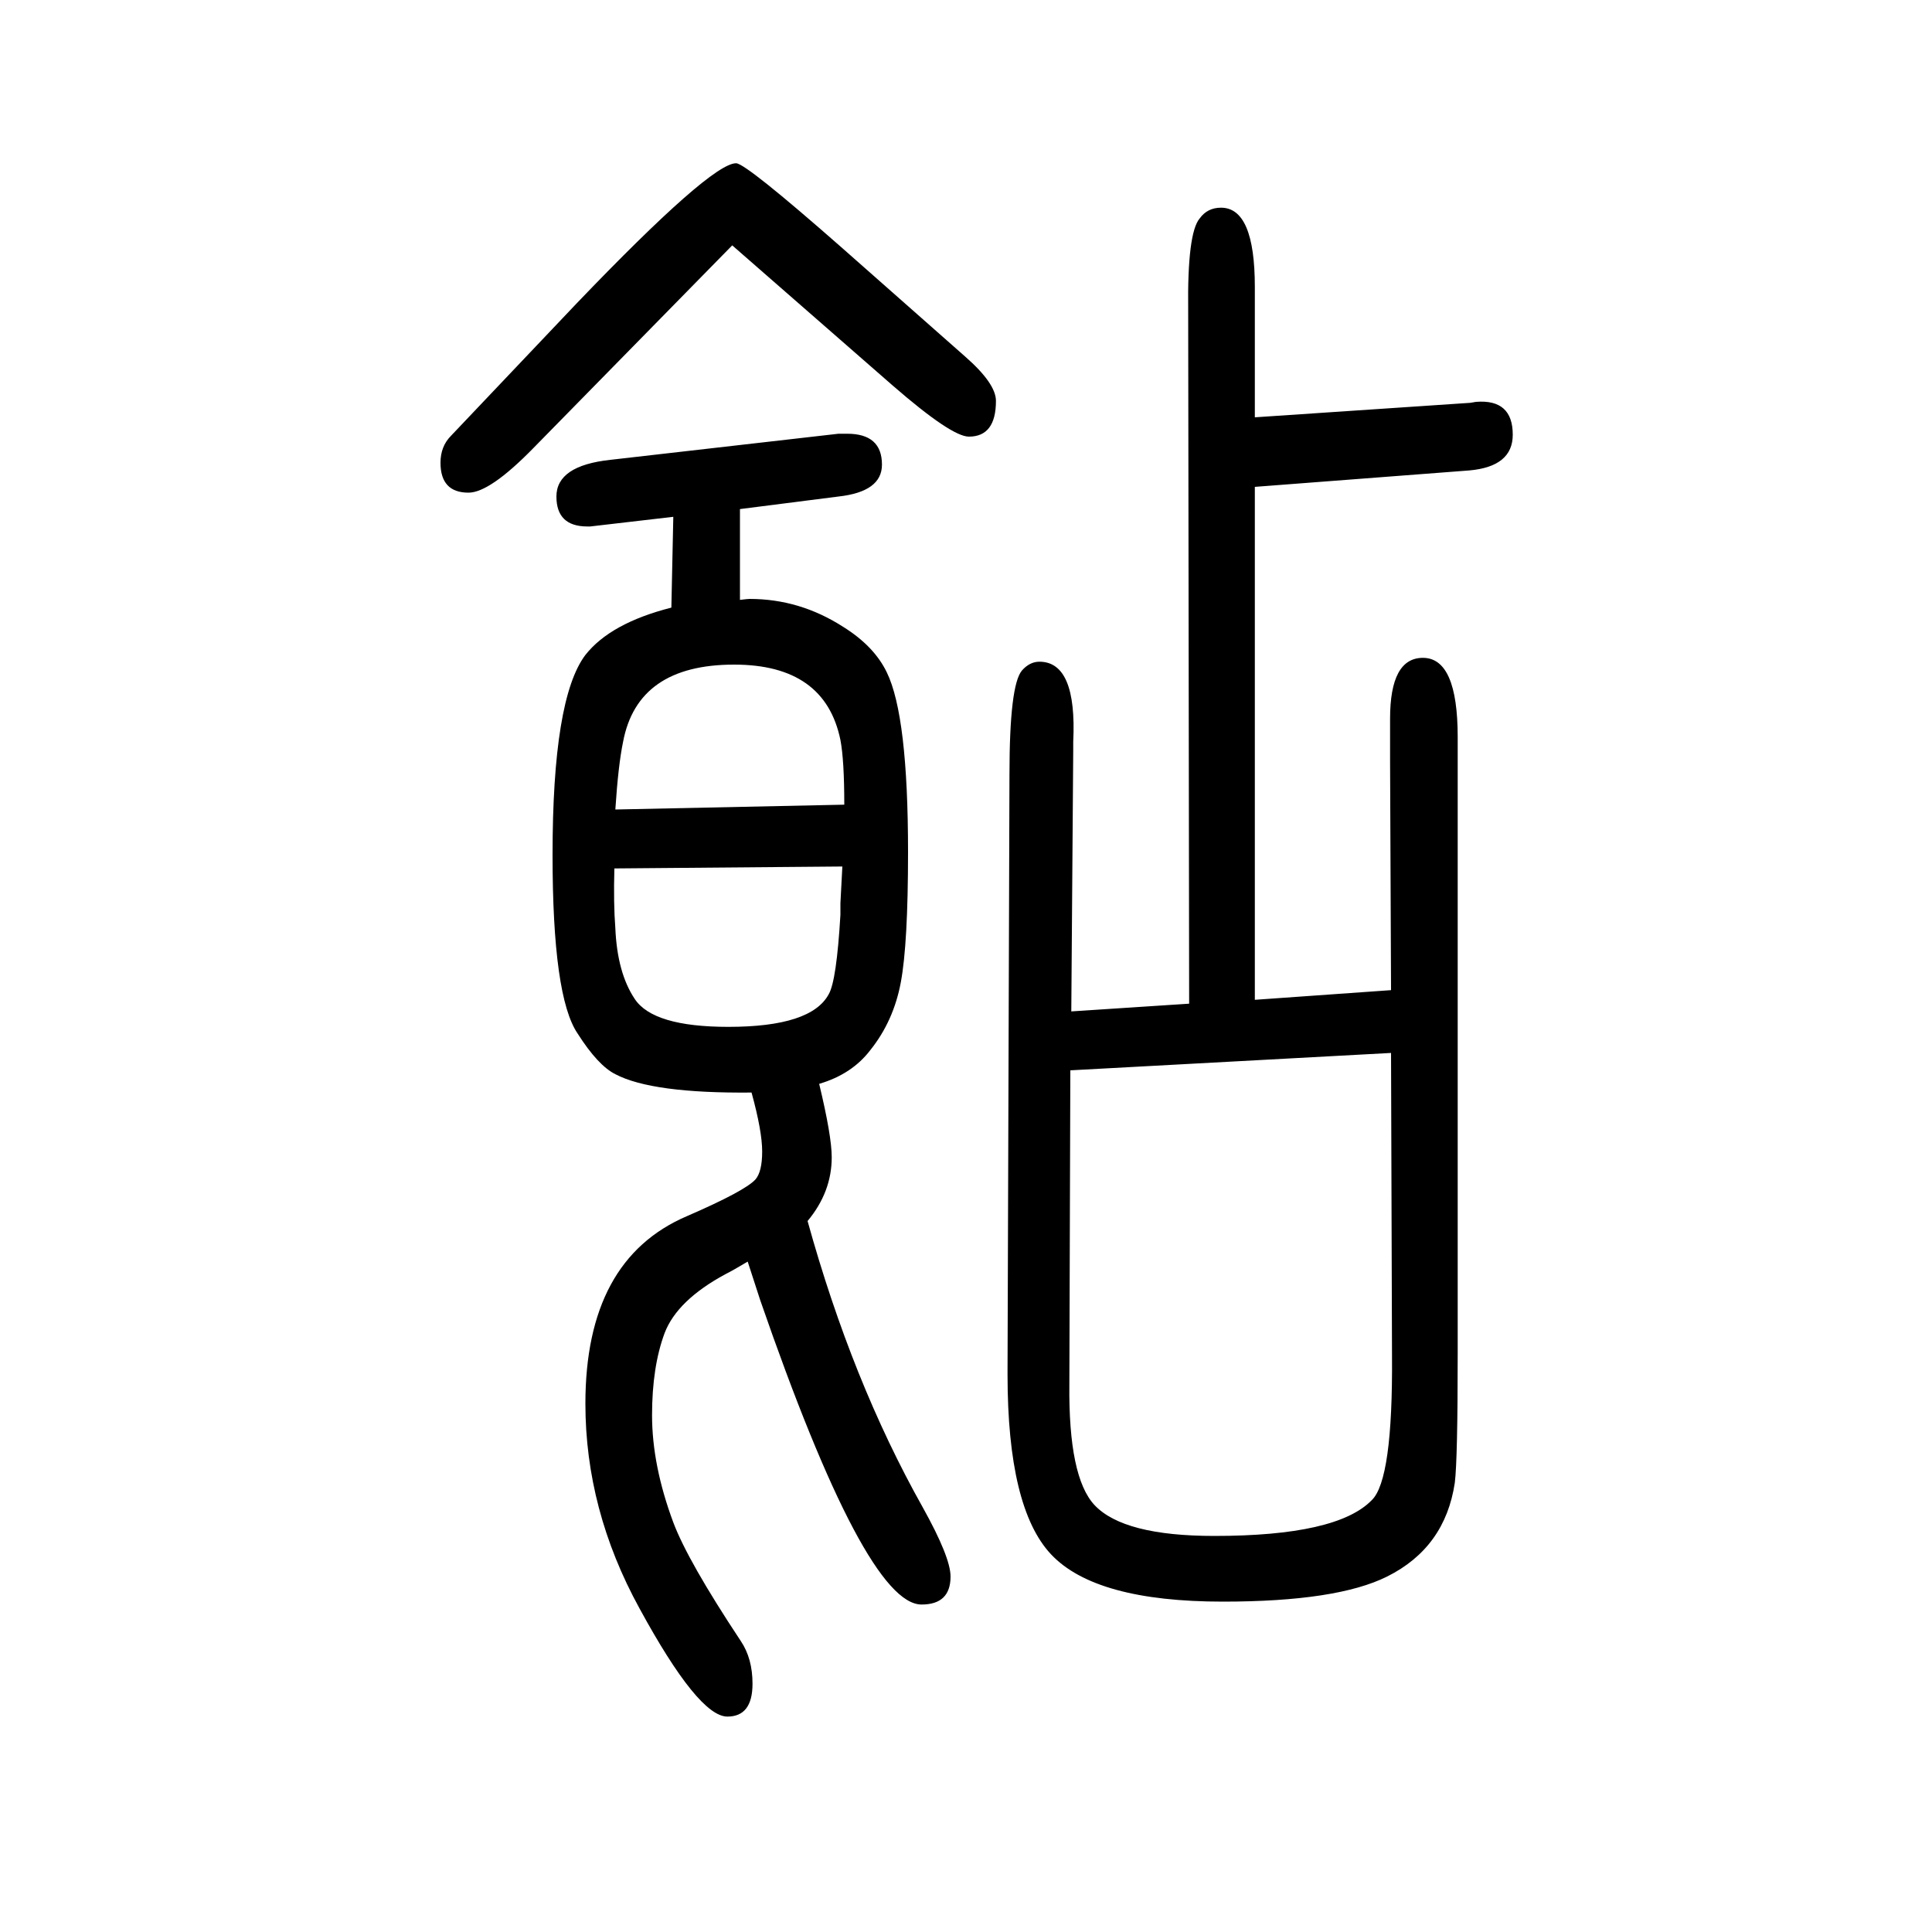
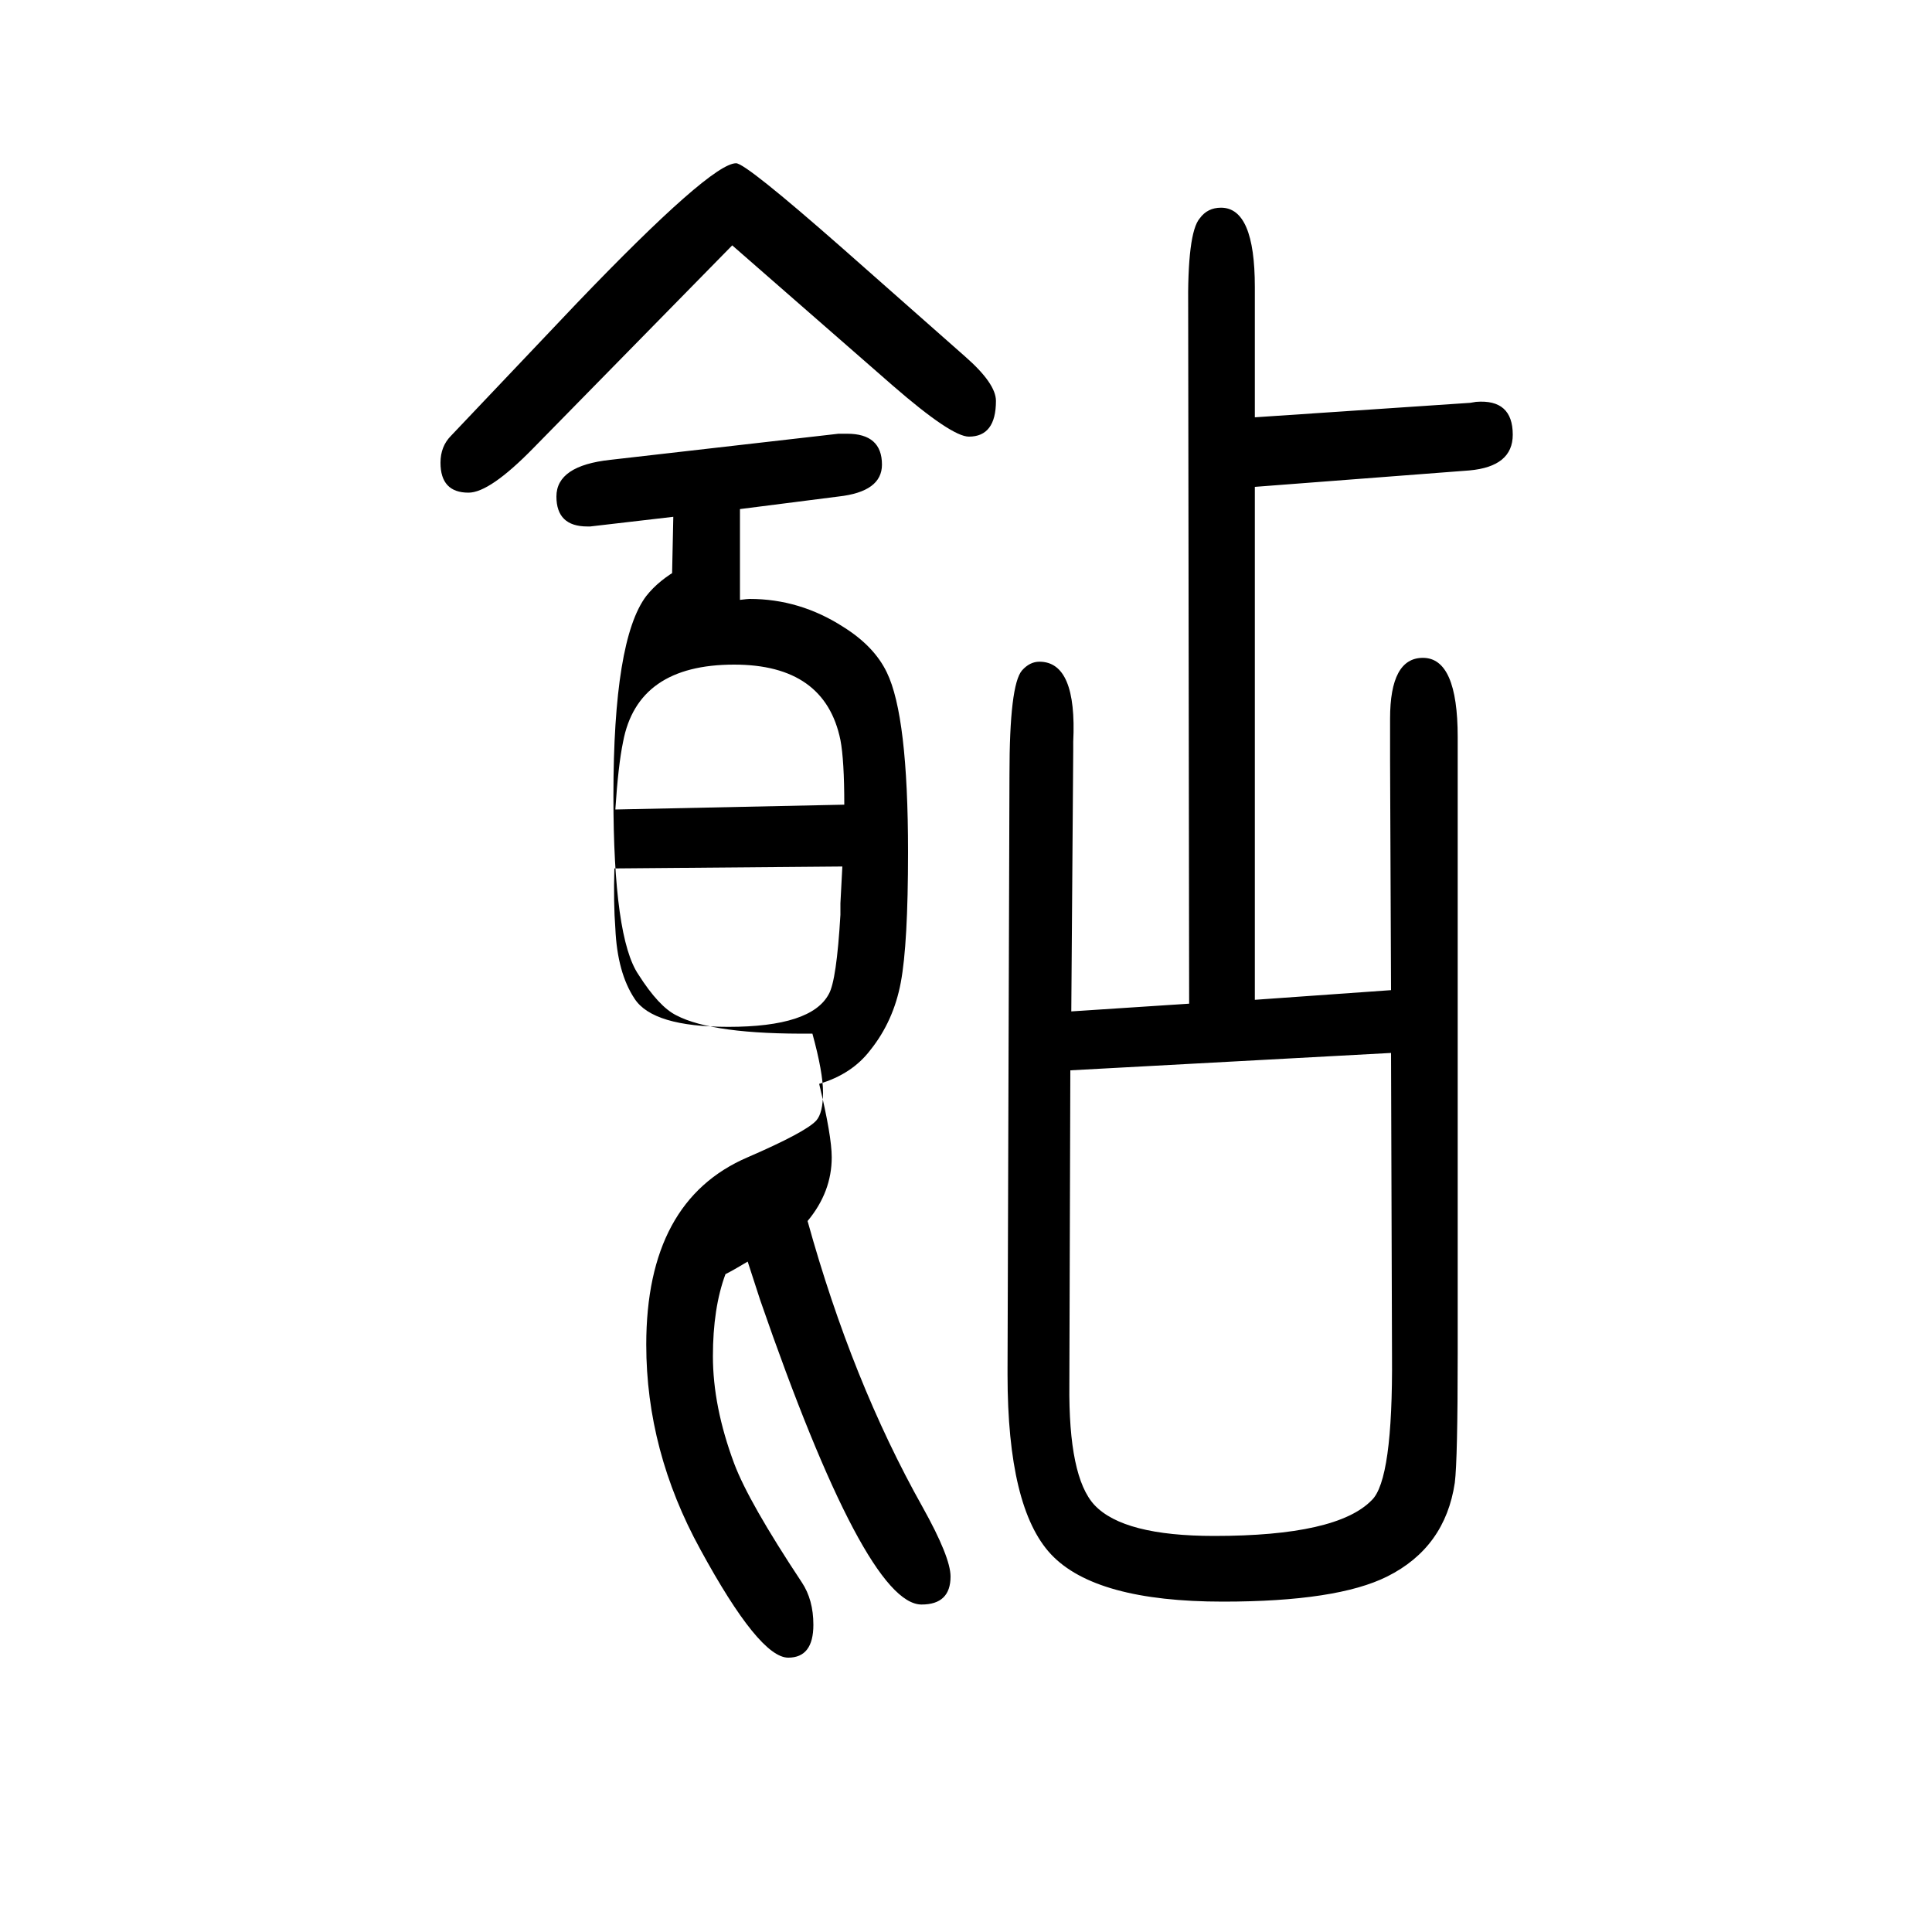
<svg xmlns="http://www.w3.org/2000/svg" height="100" width="100" version="1.1">
-   <path d="M872 753l-236 -2q-1 -36 1 -62q2 -46 20 -73q19 -29 97 -29q86 0 104 34q8 14 12 82v12l1 19zM637 812l237 5q0 46 -4 67q-16 78 -110 78q-100 0 -115 -80q-5 -24 -8 -70zM1231 611l-1 718q-1 80 12 95q8 11 22 11q35 0 35 -82v-135l223 15l6 1q38 3 38 -34 q0 -33 -45 -37l-222 -17v-531l141 10l-1 238v43q0 63 34 63q36 0 36 -82v-638q0 -110 -3 -134q-10 -67 -70 -97q-52 -26 -170 -26q-132 0 -178 49q-45 48 -45 186v3v3l2 615q0 93 13 108q8 9 18 9q39 0 35 -83v-9l-2 -270zM1108 542l-1 -325q-1 -96 26 -125q30 -32 124 -32 q127 0 163 37q22 21 21 150l-1 313zM695 1021l2 94l-86 -10h-3q-32 0 -32 31q0 32 56 38l236 27h9q36 0 36 -32q0 -28 -45 -33l-102 -13v-94q8 1 10 1q52 0 97 -29q32 -20 45 -47q22 -45 22 -186q0 -95 -7.5 -135t-31.5 -70q-19 -25 -53 -35q13 -54 13 -76q0 -36 -25 -66 q46 -166 119 -296q29 -52 29 -72q0 -29 -30 -29q-58 0 -167 315l-13 40q-15 -9 -23 -13q-50 -27 -63 -61q-13 -35 -13 -85q0 -52 22 -111q15 -40 70 -123q12 -18 12 -44q0 -34 -26 -34q-30 0 -91 112q-56 102 -56 212q0 149 105 194q60 26 71 38q7 8 7 29t-11 61 q-103 -1 -141 19q-18 9 -39 42q-26 38 -26 185q0 162 34 207q26 33 89 49zM758 1396l-206 -210q-45 -46 -67 -46q-29 0 -29 31q0 17 11 28l130 137q139 145 165 145q10 0 109 -87l128 -113q32 -28 32 -46q0 -37 -28 -37q-18 0 -79 53z" style="" transform="scale(0.05 -0.05) translate(0 -1650)" />
+   <path d="M872 753l-236 -2q-1 -36 1 -62q2 -46 20 -73q19 -29 97 -29q86 0 104 34q8 14 12 82v12l1 19zM637 812l237 5q0 46 -4 67q-16 78 -110 78q-100 0 -115 -80q-5 -24 -8 -70zM1231 611l-1 718q-1 80 12 95q8 11 22 11q35 0 35 -82v-135l223 15l6 1q38 3 38 -34 q0 -33 -45 -37l-222 -17v-531l141 10l-1 238v43q0 63 34 63q36 0 36 -82v-638q0 -110 -3 -134q-10 -67 -70 -97q-52 -26 -170 -26q-132 0 -178 49q-45 48 -45 186v3v3l2 615q0 93 13 108q8 9 18 9q39 0 35 -83v-9l-2 -270zM1108 542l-1 -325q-1 -96 26 -125q30 -32 124 -32 q127 0 163 37q22 21 21 150l-1 313zM695 1021l2 94l-86 -10h-3q-32 0 -32 31q0 32 56 38l236 27h9q36 0 36 -32q0 -28 -45 -33l-102 -13v-94q8 1 10 1q52 0 97 -29q32 -20 45 -47q22 -45 22 -186q0 -95 -7.5 -135t-31.5 -70q-19 -25 -53 -35q13 -54 13 -76q0 -36 -25 -66 q46 -166 119 -296q29 -52 29 -72q0 -29 -30 -29q-58 0 -167 315l-13 40q-15 -9 -23 -13q-13 -35 -13 -85q0 -52 22 -111q15 -40 70 -123q12 -18 12 -44q0 -34 -26 -34q-30 0 -91 112q-56 102 -56 212q0 149 105 194q60 26 71 38q7 8 7 29t-11 61 q-103 -1 -141 19q-18 9 -39 42q-26 38 -26 185q0 162 34 207q26 33 89 49zM758 1396l-206 -210q-45 -46 -67 -46q-29 0 -29 31q0 17 11 28l130 137q139 145 165 145q10 0 109 -87l128 -113q32 -28 32 -46q0 -37 -28 -37q-18 0 -79 53z" style="" transform="scale(0.05 -0.05) translate(0 -1650)" />
</svg>